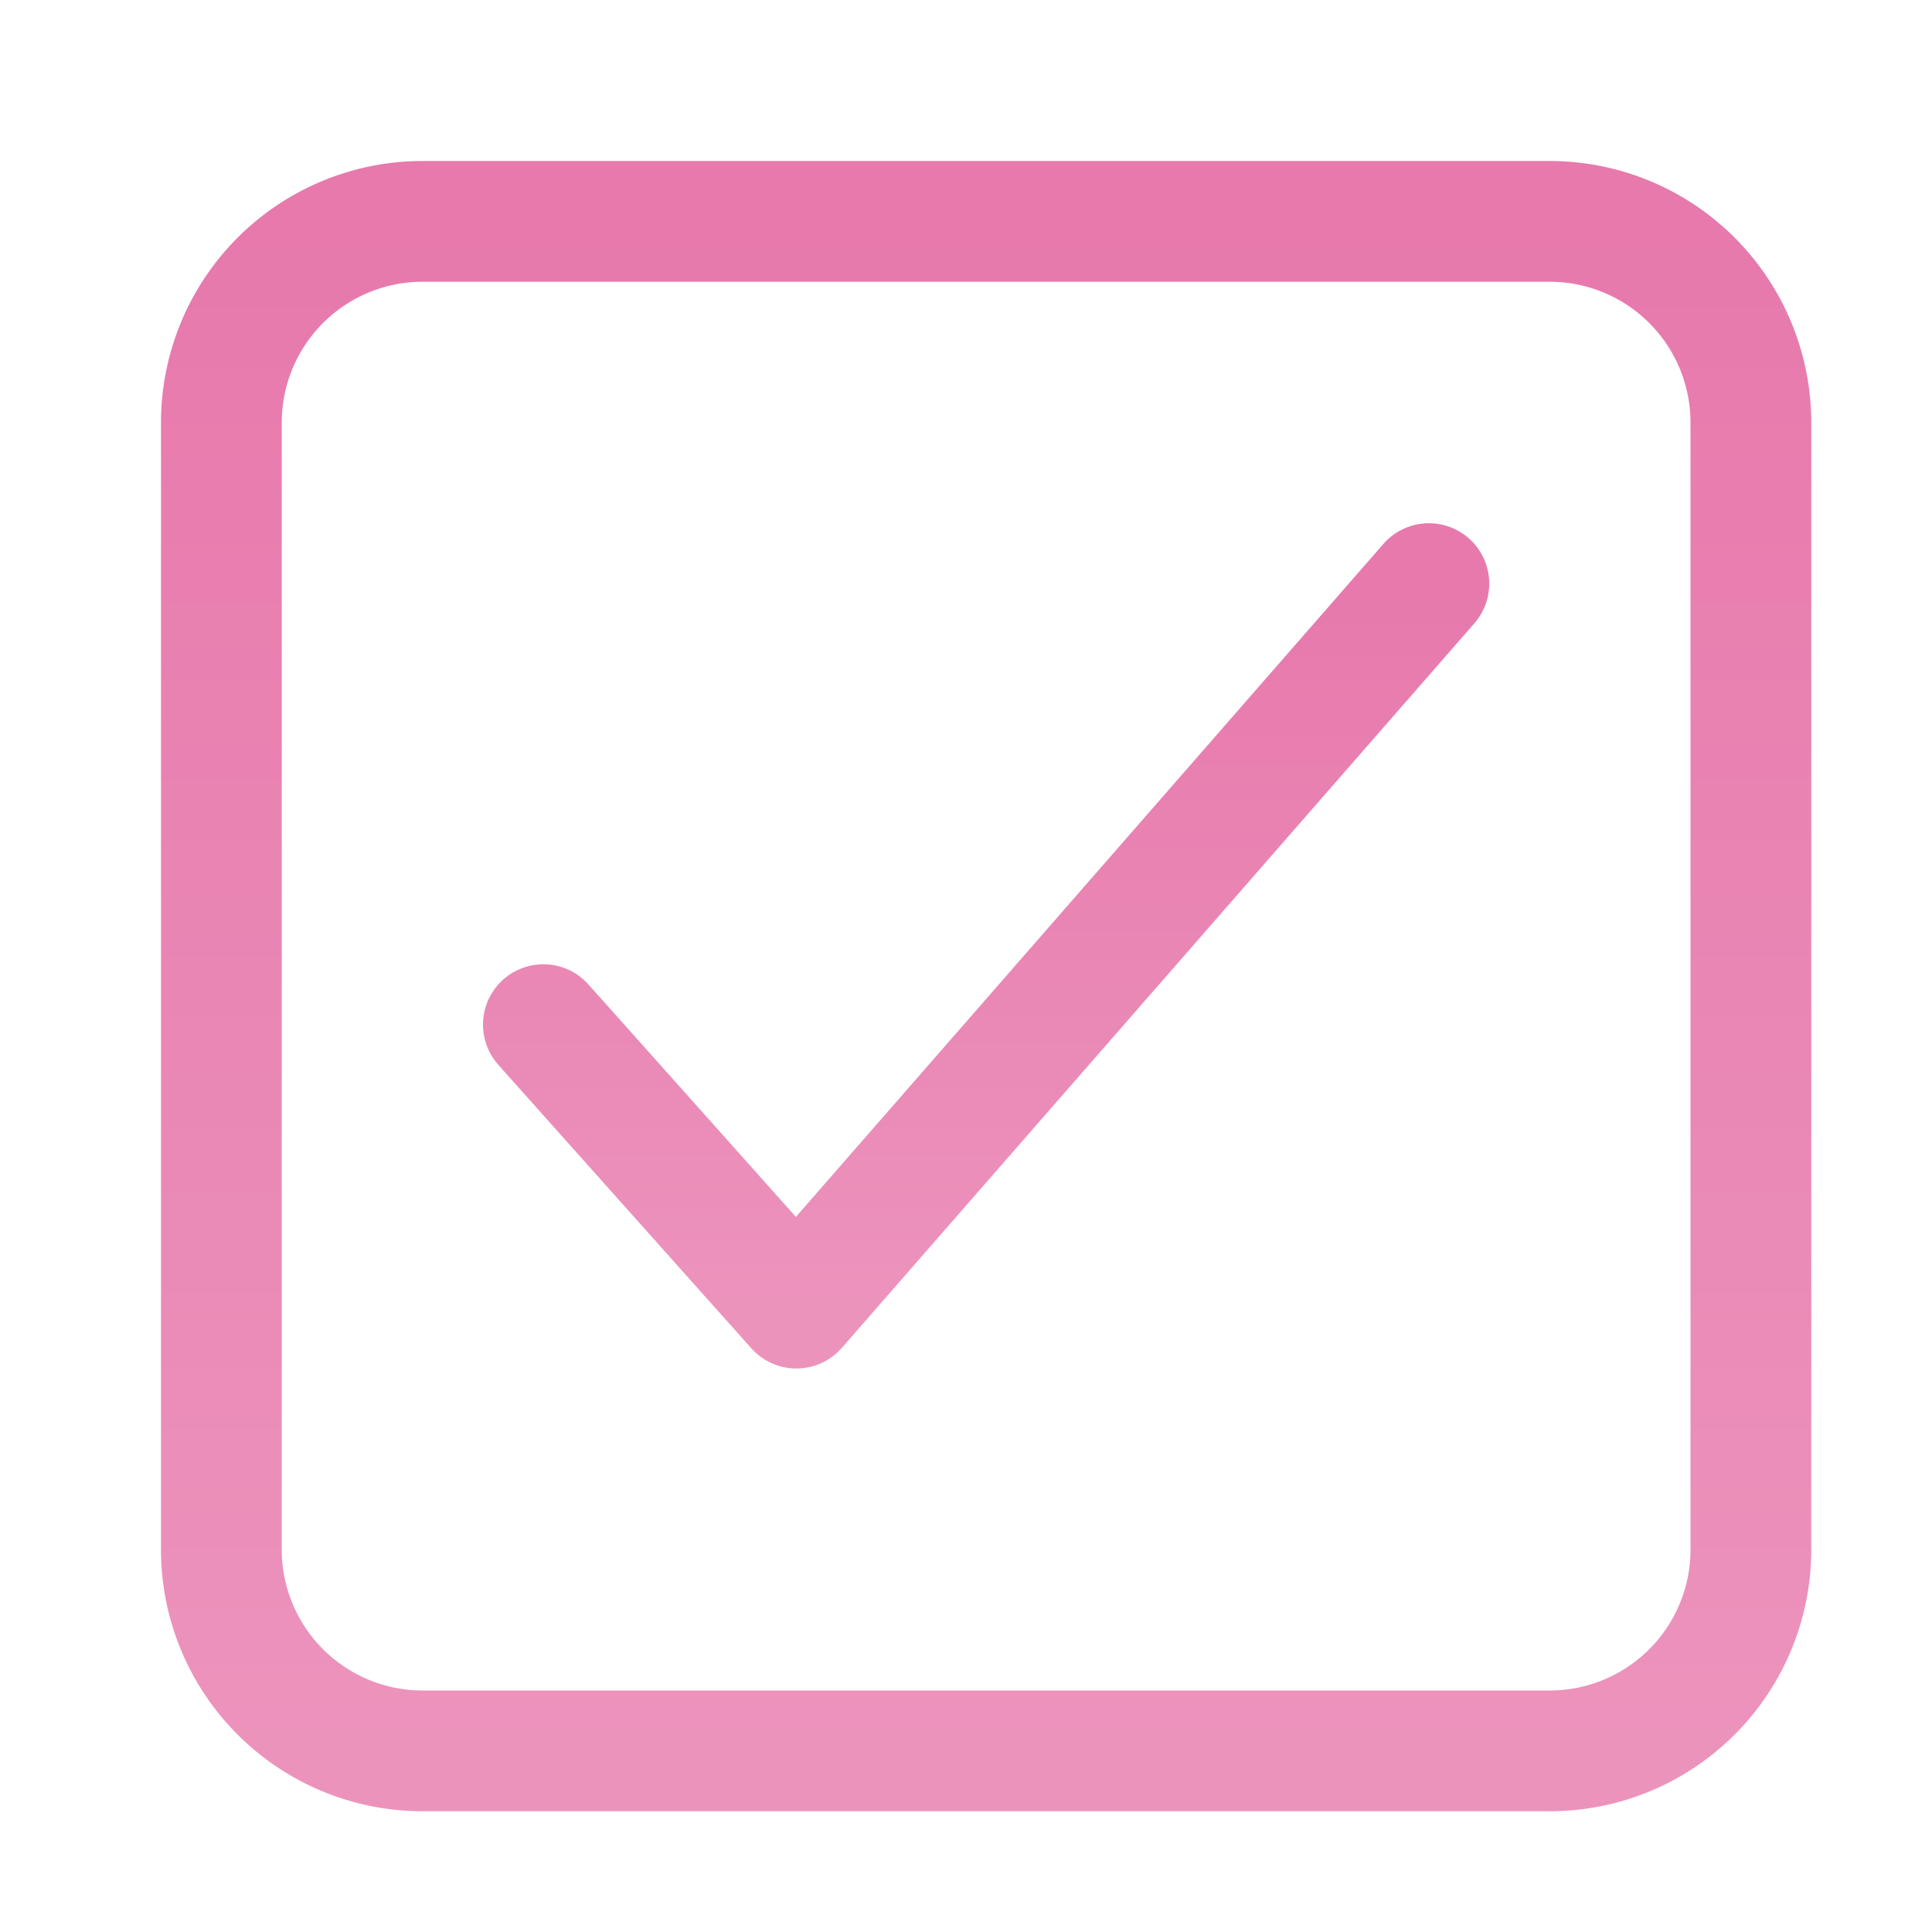
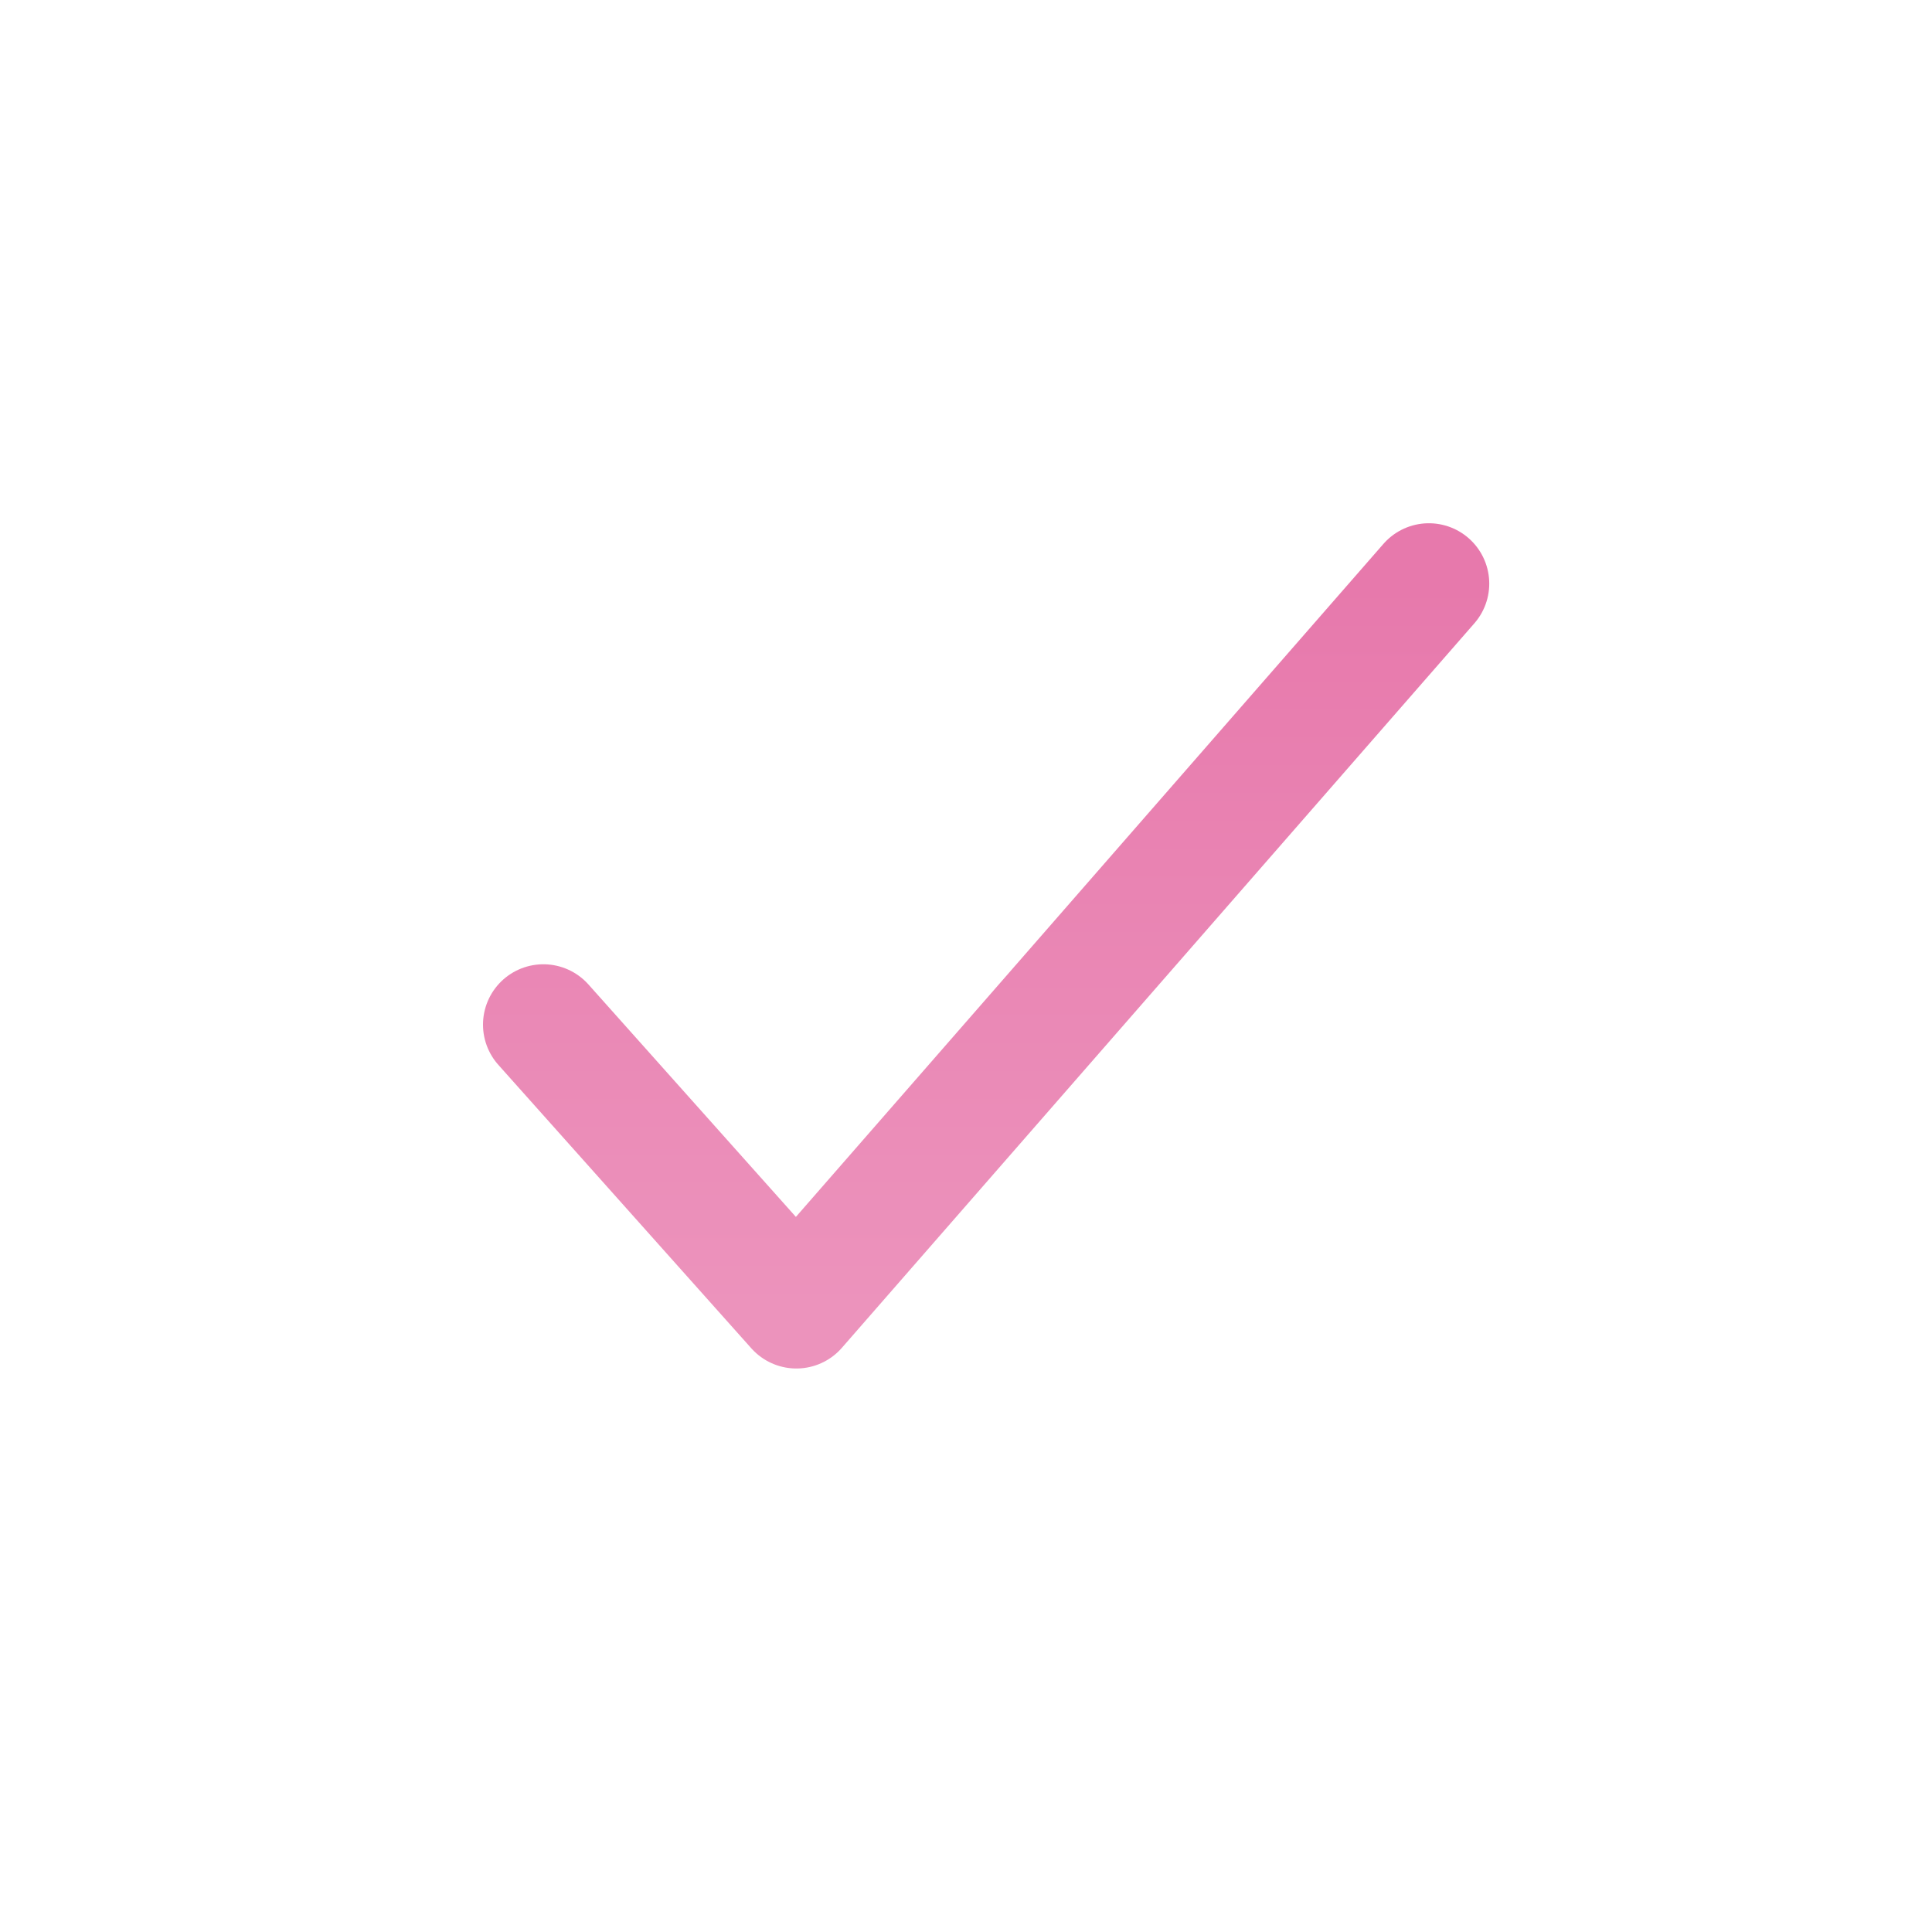
<svg xmlns="http://www.w3.org/2000/svg" width="48" height="48">
  <defs>
    <linearGradient id="gradient-pink" x1="0%" x2="0%" y1="0%" y2="100%">
      <stop offset="0%" stop-color="#E779AC" />
      <stop offset="100%" stop-color="#EC93BC" />
    </linearGradient>
  </defs>
  <g fill="none" stroke="url(#gradient-pink)" stroke-linecap="round" stroke-linejoin="round" stroke-width="3" class="nc-icon-wrapper" transform="translate(.5 .5)">
-     <path d="M38 5H10a5 5 0 0 0-5 5v28a5 5 0 0 0 5 5h28a5 5 0 0 0 5-5V10a5 5 0 0 0-5-5" />
    <path d="M13 24.957 19.286 32 35 14" data-color="color-2" />
  </g>
</svg>